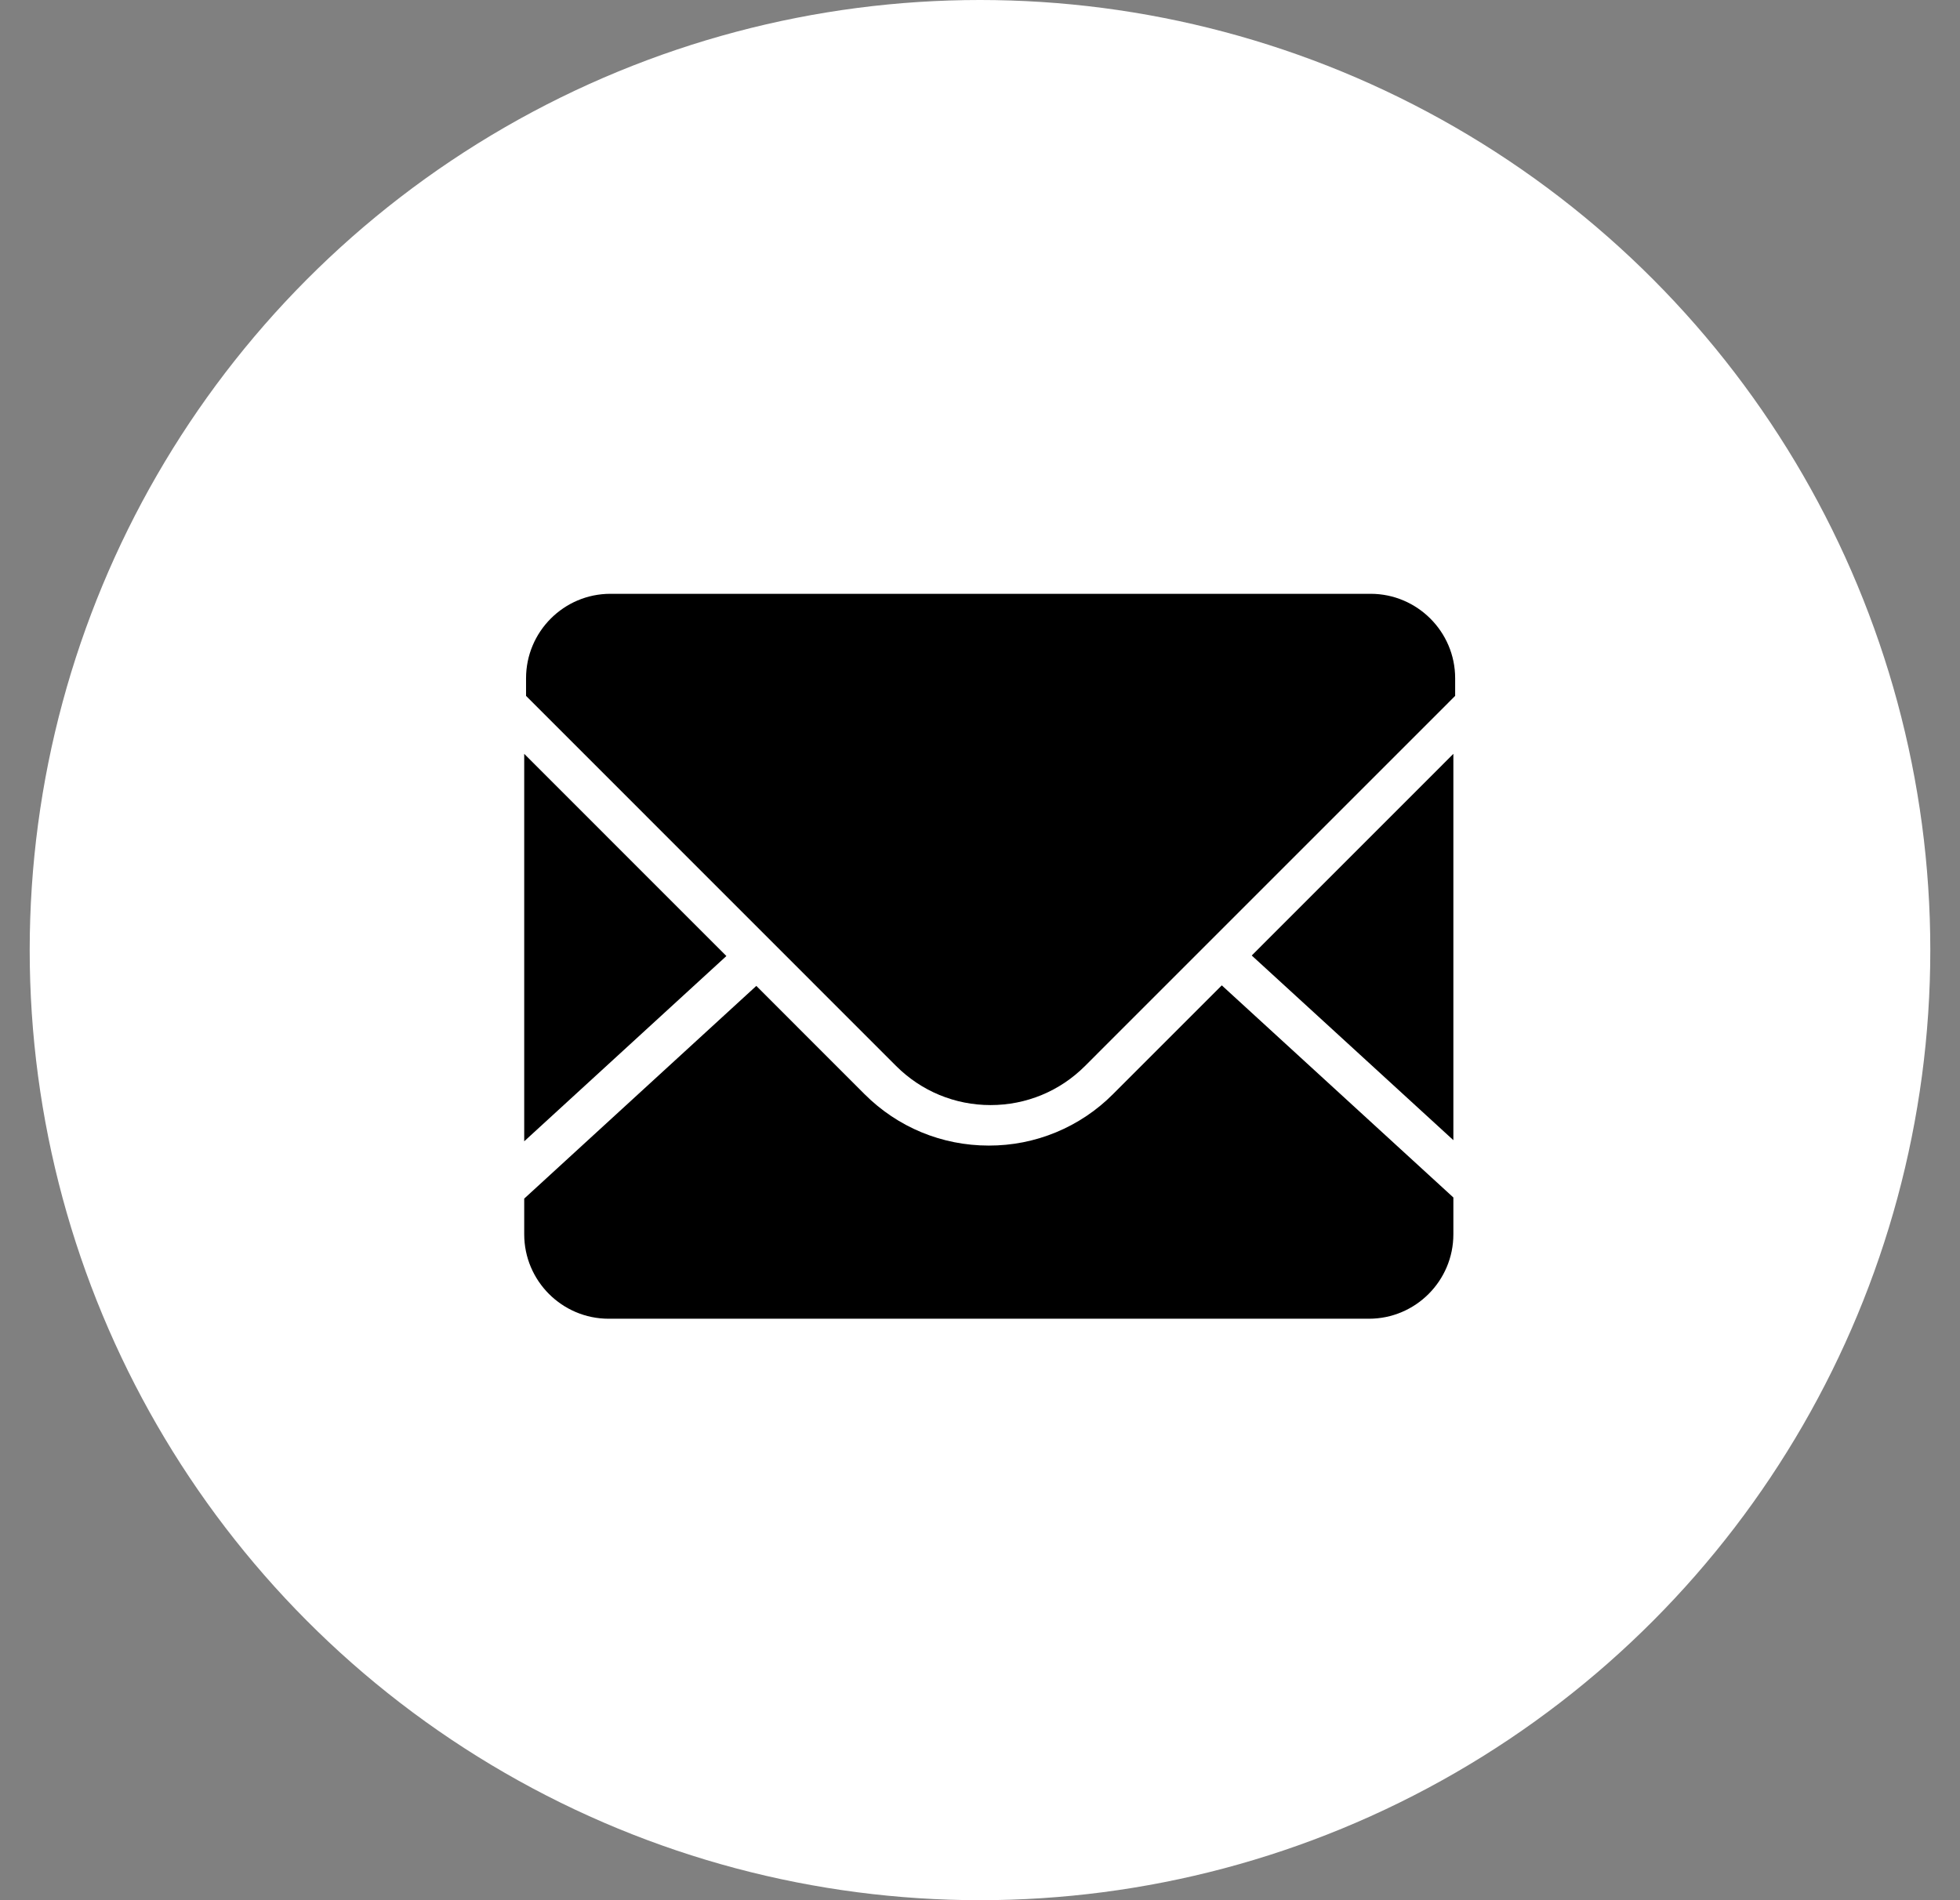
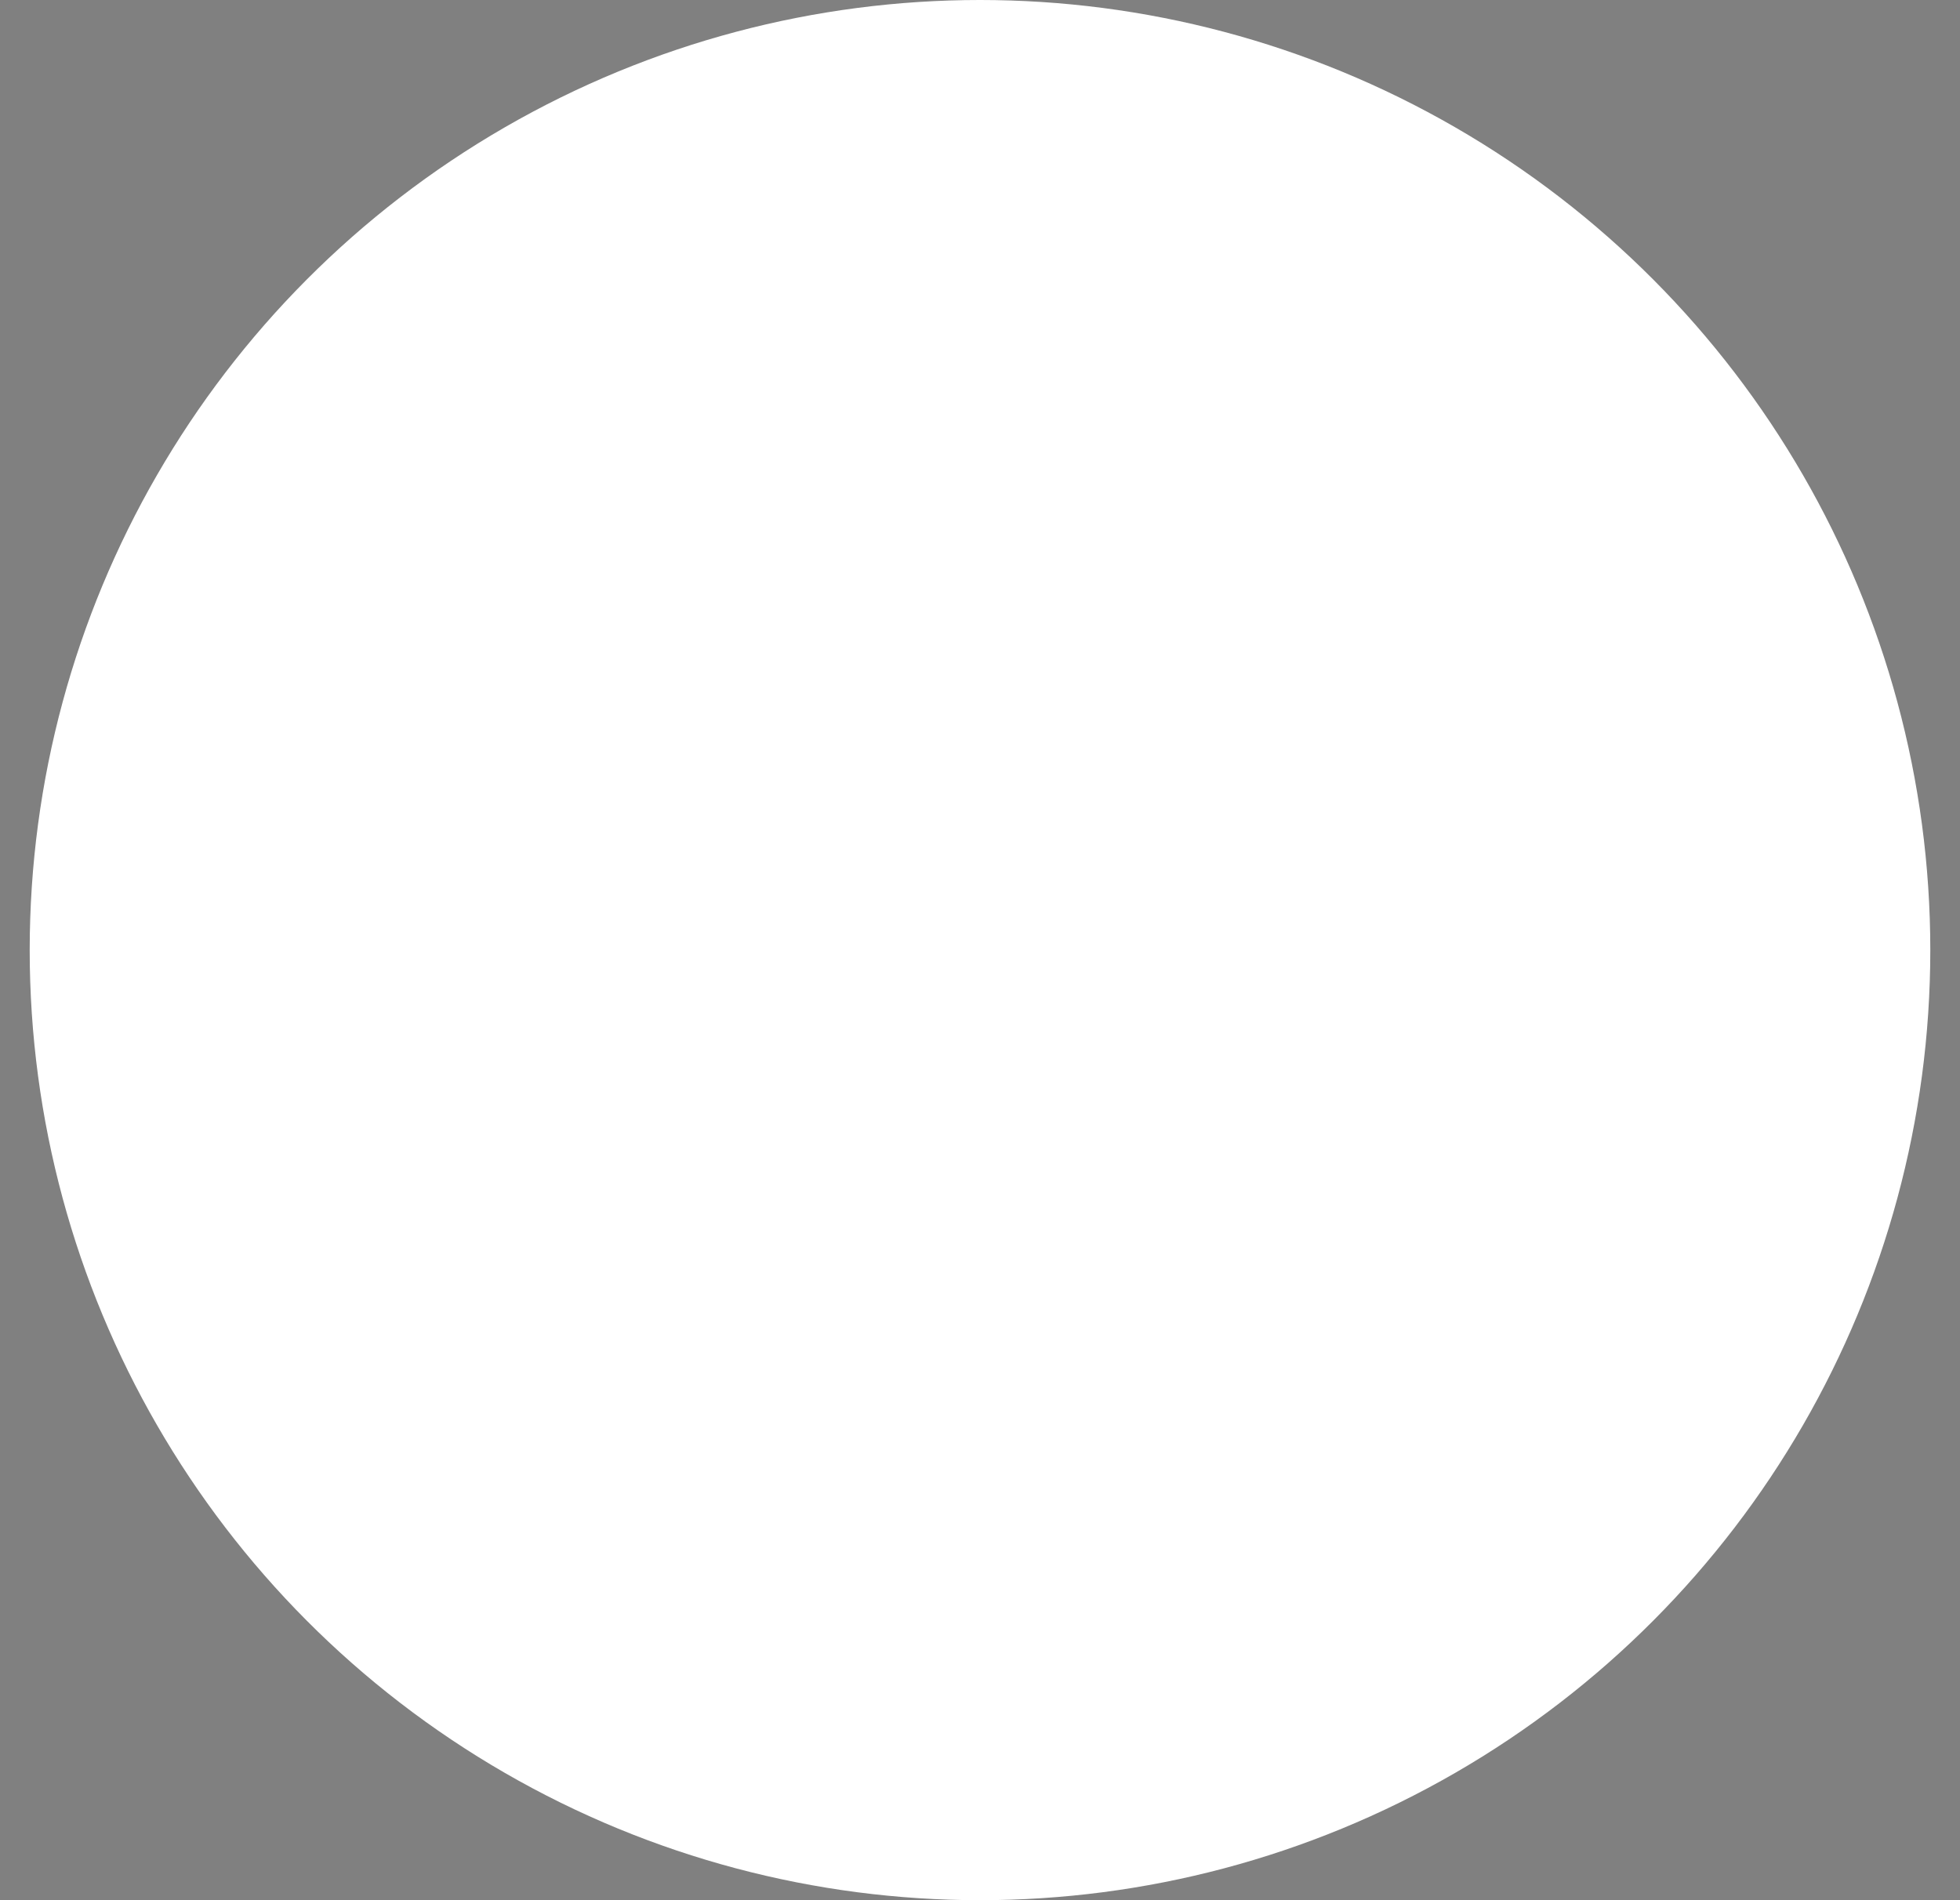
<svg xmlns="http://www.w3.org/2000/svg" width="33" height="32" viewBox="0 0 33 32" fill="none">
  <rect x="0" y="0" width="33" height="32" fill="#808080" stroke="none" />
  <circle cx="16.5" cy="16" r="16" fill="white" />
  <g clip-path="url(#clip0_659_3307)">
    <path d="M24.47 19.202V12.695L21.075 16.091L24.47 19.201M18.74 18.425C18.466 18.701 18.14 18.919 17.781 19.068C17.422 19.217 17.037 19.293 16.648 19.292C15.858 19.292 15.114 18.984 14.555 18.425L12.734 16.603L8.826 20.185V20.785C8.826 21.57 9.464 22.208 10.248 22.208H23.048C23.832 22.208 24.47 21.57 24.47 20.786V20.166L20.571 16.594L18.741 18.424" fill="black" />
-     <path d="M23.077 10H10.277C9.494 10 8.857 10.638 8.857 11.422V11.719L15.088 17.952C15.513 18.376 16.078 18.61 16.678 18.61C17.279 18.61 17.844 18.376 18.268 17.952L24.5 11.719V11.422C24.5 10.638 23.86 10 23.077 10ZM8.826 12.695V19.22L12.23 16.1L8.826 12.695Z" fill="black" />
+     <path d="M23.077 10H10.277C9.494 10 8.857 10.638 8.857 11.422V11.719L15.088 17.952C15.513 18.376 16.078 18.61 16.678 18.61C17.279 18.61 17.844 18.376 18.268 17.952L24.5 11.719C24.5 10.638 23.86 10 23.077 10ZM8.826 12.695V19.22L12.23 16.1L8.826 12.695Z" fill="black" />
  </g>
  <defs>
    <clipPath id="clip0_659_3307">
-       <rect width="16" height="16" fill="white" transform="translate(8.5 8)" />
-     </clipPath>
+       </clipPath>
  </defs>
</svg>